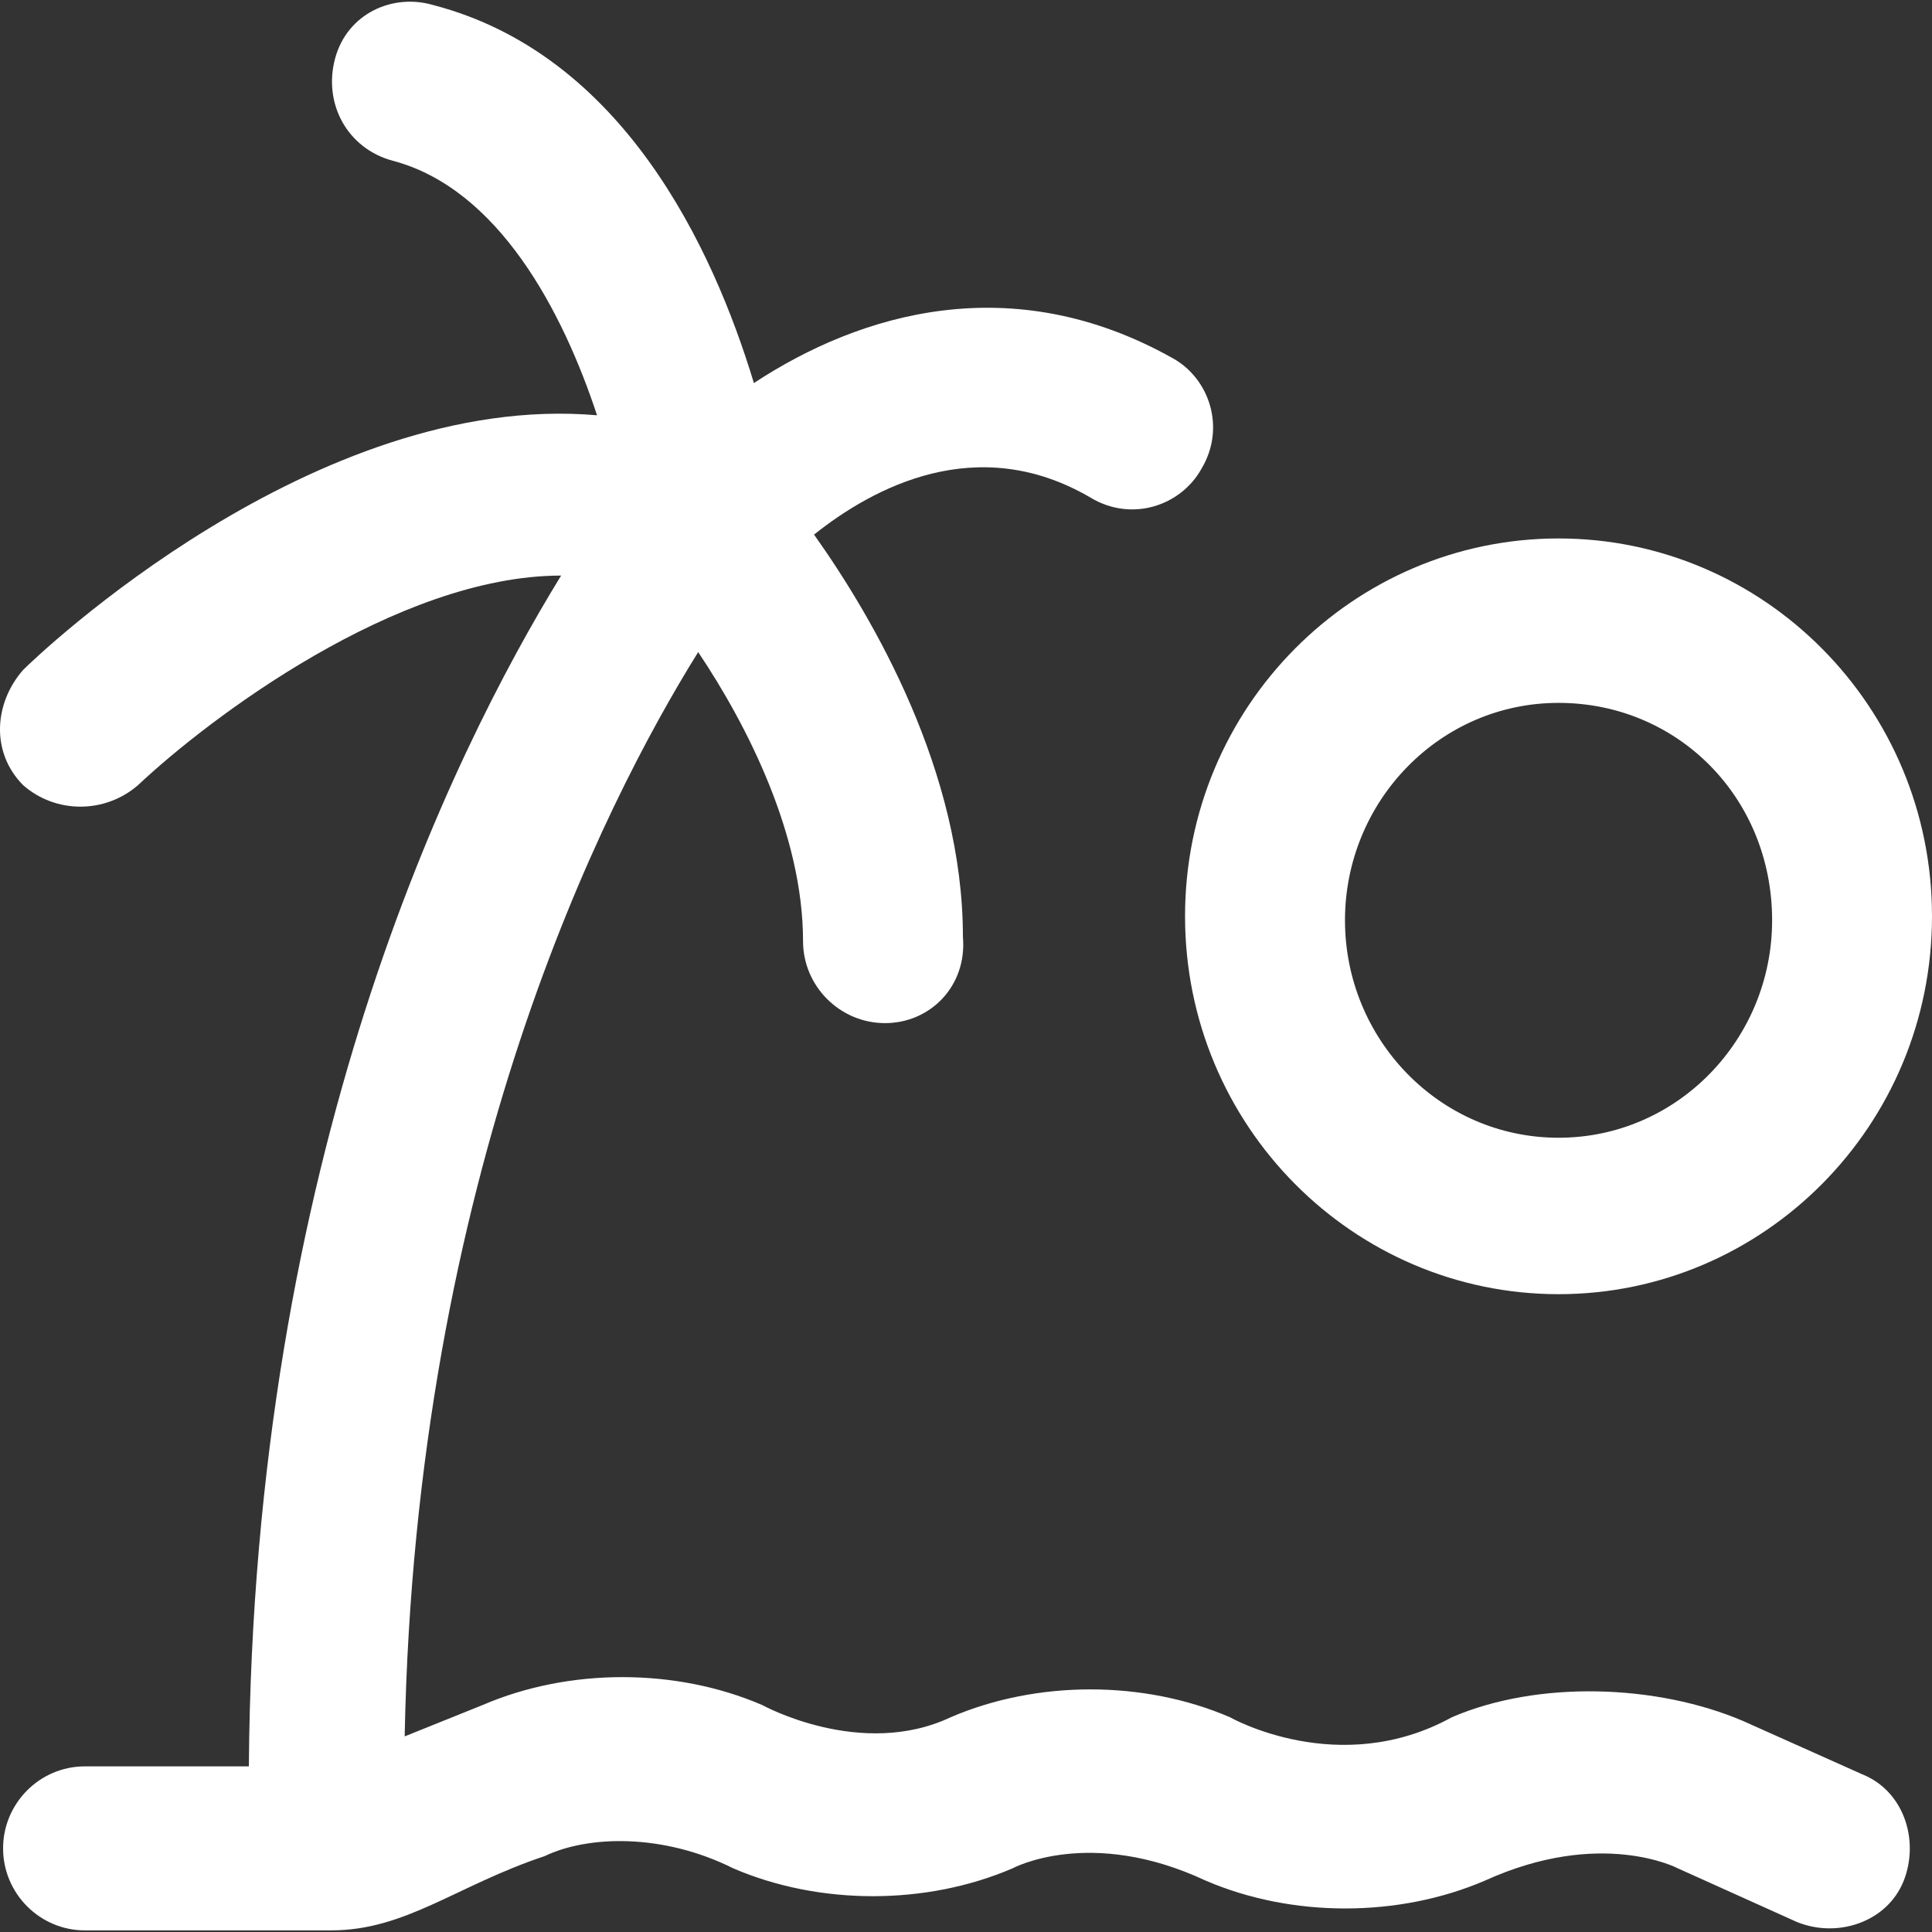
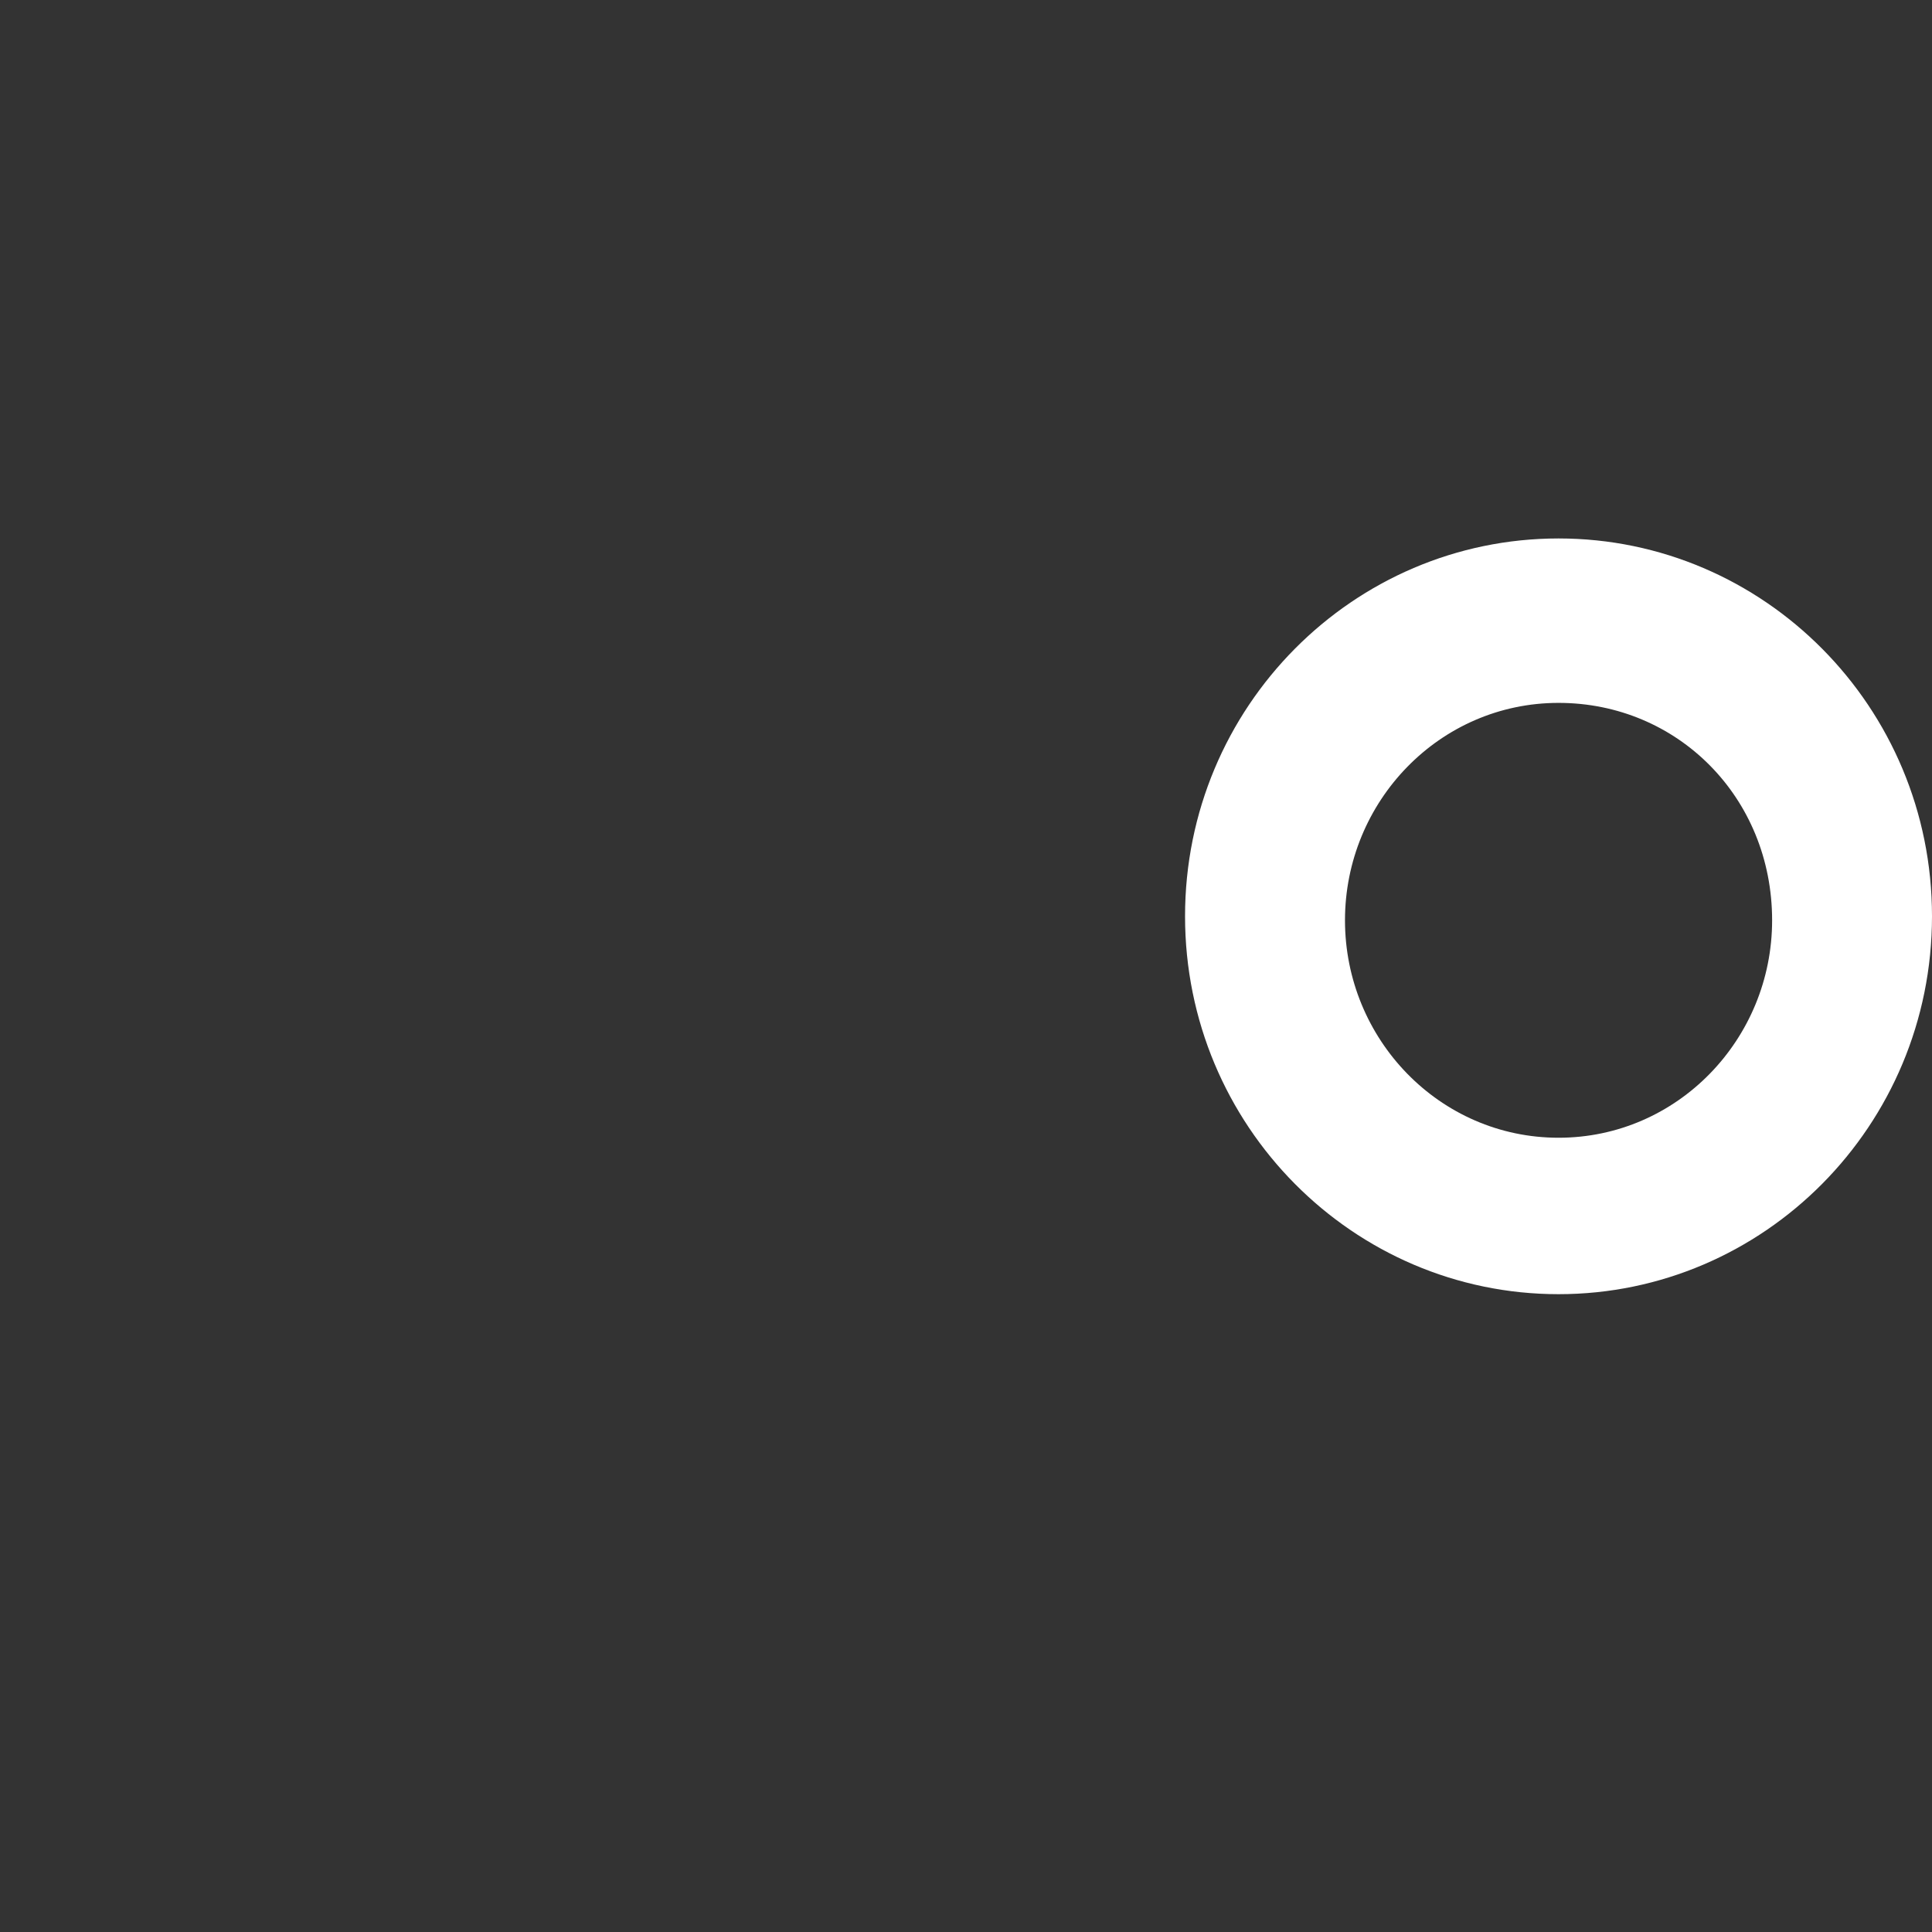
<svg xmlns="http://www.w3.org/2000/svg" width="37px" height="37px" viewBox="0 0 37 37">
  <rect x="0" y="0" width="37" height="37" fill="#333333" stroke="none" />
  <g id="surface1">
    <path style=" stroke:none;fill-rule:nonzero;fill:rgb(100%,100%,100%);fill-opacity:1;" d="M 29.848 24.785 C 33.777 24.785 37 21.562 37 17.547 C 37 13.535 33.777 10.312 29.848 10.312 C 25.918 10.312 22.695 13.535 22.695 17.547 C 22.695 21.562 25.918 24.785 29.848 24.785 Z M 29.848 13.461 C 32.125 13.461 33.938 15.27 33.938 17.625 C 33.938 19.902 32.125 21.789 29.848 21.789 C 27.57 21.789 25.758 19.902 25.758 17.625 C 25.758 15.348 27.57 13.461 29.848 13.461 Z M 29.848 13.461 " />
-     <path style=" stroke:none;fill-rule:nonzero;fill:rgb(100%,100%,100%);fill-opacity:1;" d="M 35.664 33.98 L 33.387 32.961 C 31.734 32.254 29.457 32.176 27.805 32.887 C 25.645 34.078 23.555 32.887 23.555 32.887 C 21.906 32.176 19.859 32.176 18.207 32.887 C 16.488 33.699 14.594 32.652 14.594 32.652 C 12.941 31.941 10.898 31.941 9.246 32.652 L 7.75 33.254 C 7.957 22.52 11.539 15.43 13.371 12.488 C 14.316 13.898 15.379 15.996 15.379 18.023 C 15.379 18.891 16.09 19.594 16.949 19.594 C 17.816 19.594 18.523 18.883 18.441 17.941 C 18.441 14.781 16.73 11.844 15.59 10.238 C 16.707 9.348 18.707 8.254 20.887 9.531 C 21.672 10.004 22.613 9.688 23.008 8.98 C 23.48 8.195 23.164 7.25 22.457 6.859 C 19.383 5.133 16.48 5.992 14.438 7.336 C 13.652 4.738 11.922 1.043 8.301 0.098 C 7.52 -0.133 6.652 0.258 6.418 1.117 C 6.184 1.984 6.652 2.844 7.52 3.078 C 9.547 3.613 10.777 5.961 11.434 7.953 C 6.023 7.484 0.715 12.555 0.441 12.832 C -0.109 13.461 -0.184 14.402 0.441 15.035 C 1.066 15.586 2.012 15.586 2.645 15.035 C 3.98 13.777 7.602 11.023 10.746 11.023 C 8.621 14.484 4.848 22.188 4.766 33.828 L 1.625 33.828 C 0.758 33.828 0.059 34.539 0.059 35.398 C 0.059 36.266 0.766 36.969 1.625 36.969 L 6.34 36.969 C 7.773 36.969 8.734 36.113 10.43 35.547 C 11.262 35.148 12.699 35.109 14.043 35.781 C 15.695 36.492 17.738 36.492 19.391 35.781 C 19.391 35.781 20.871 34.977 23.09 36.016 C 24.742 36.727 26.785 36.727 28.438 36.016 C 30.664 35.004 32.133 35.781 32.133 35.781 L 34.414 36.809 C 35.195 37.125 36.141 36.809 36.457 36.023 C 36.766 35.238 36.457 34.297 35.664 33.98 Z M 35.664 33.98 " />
  </g>
</svg>